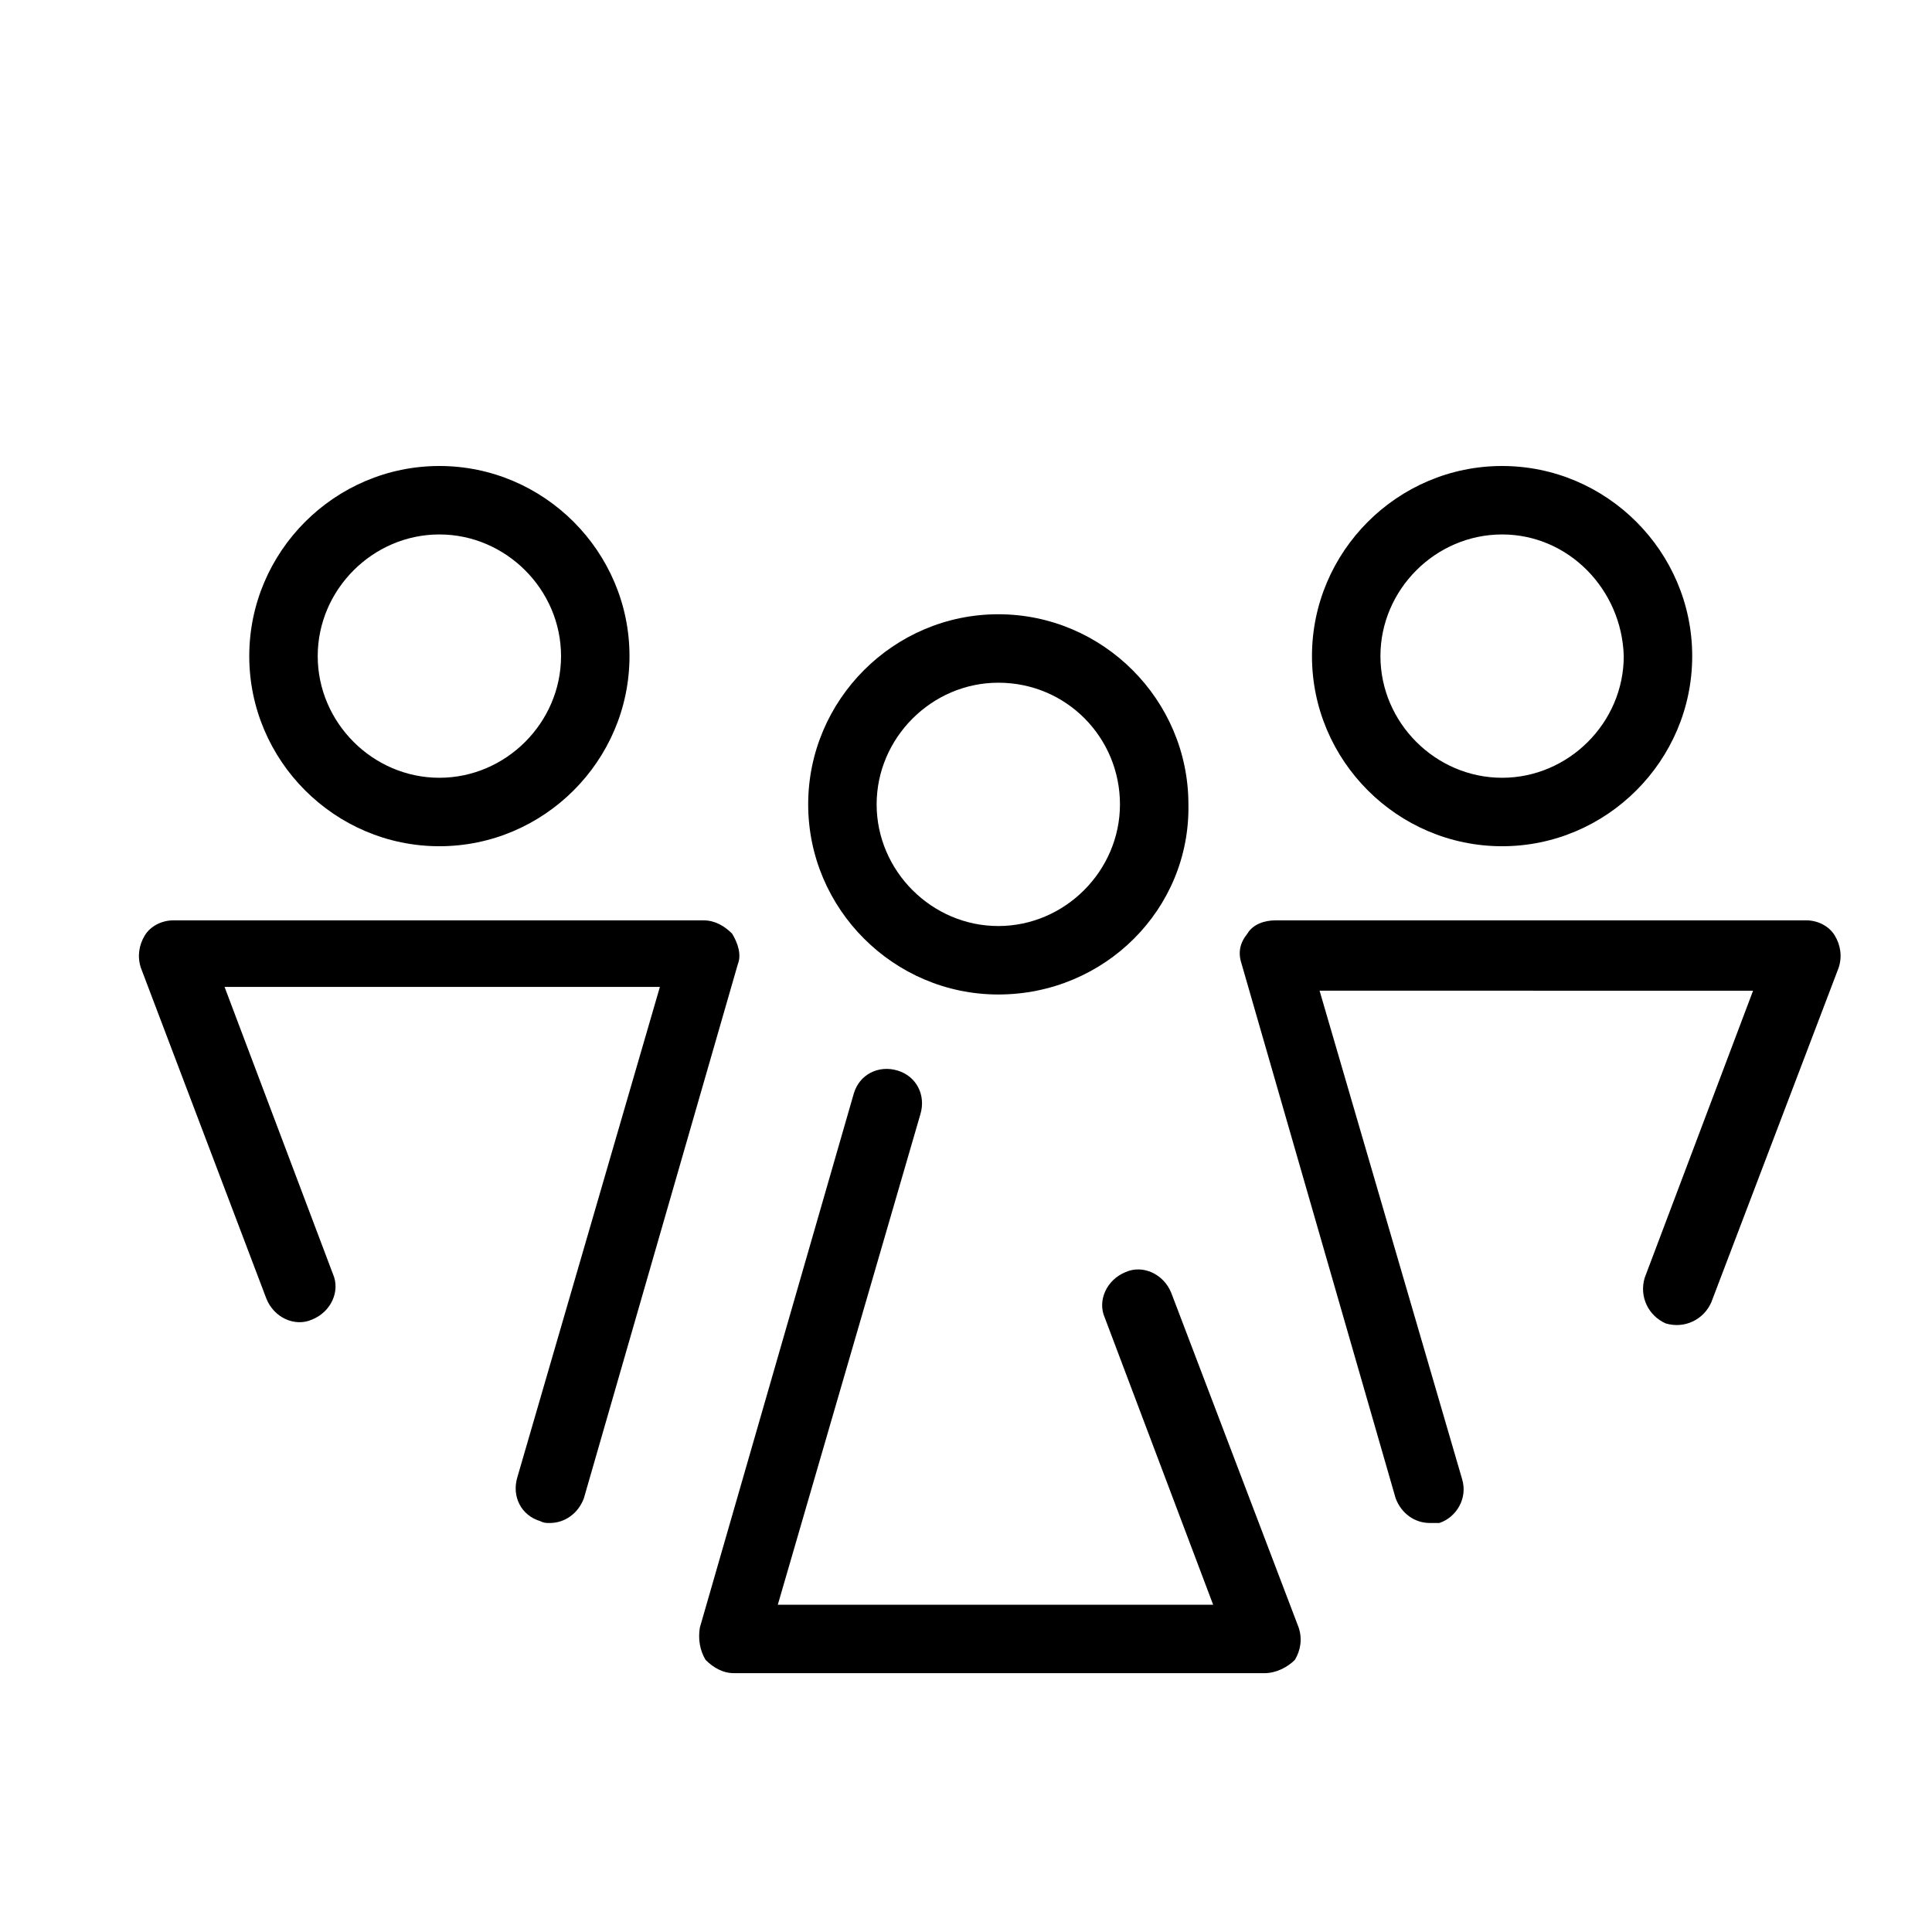
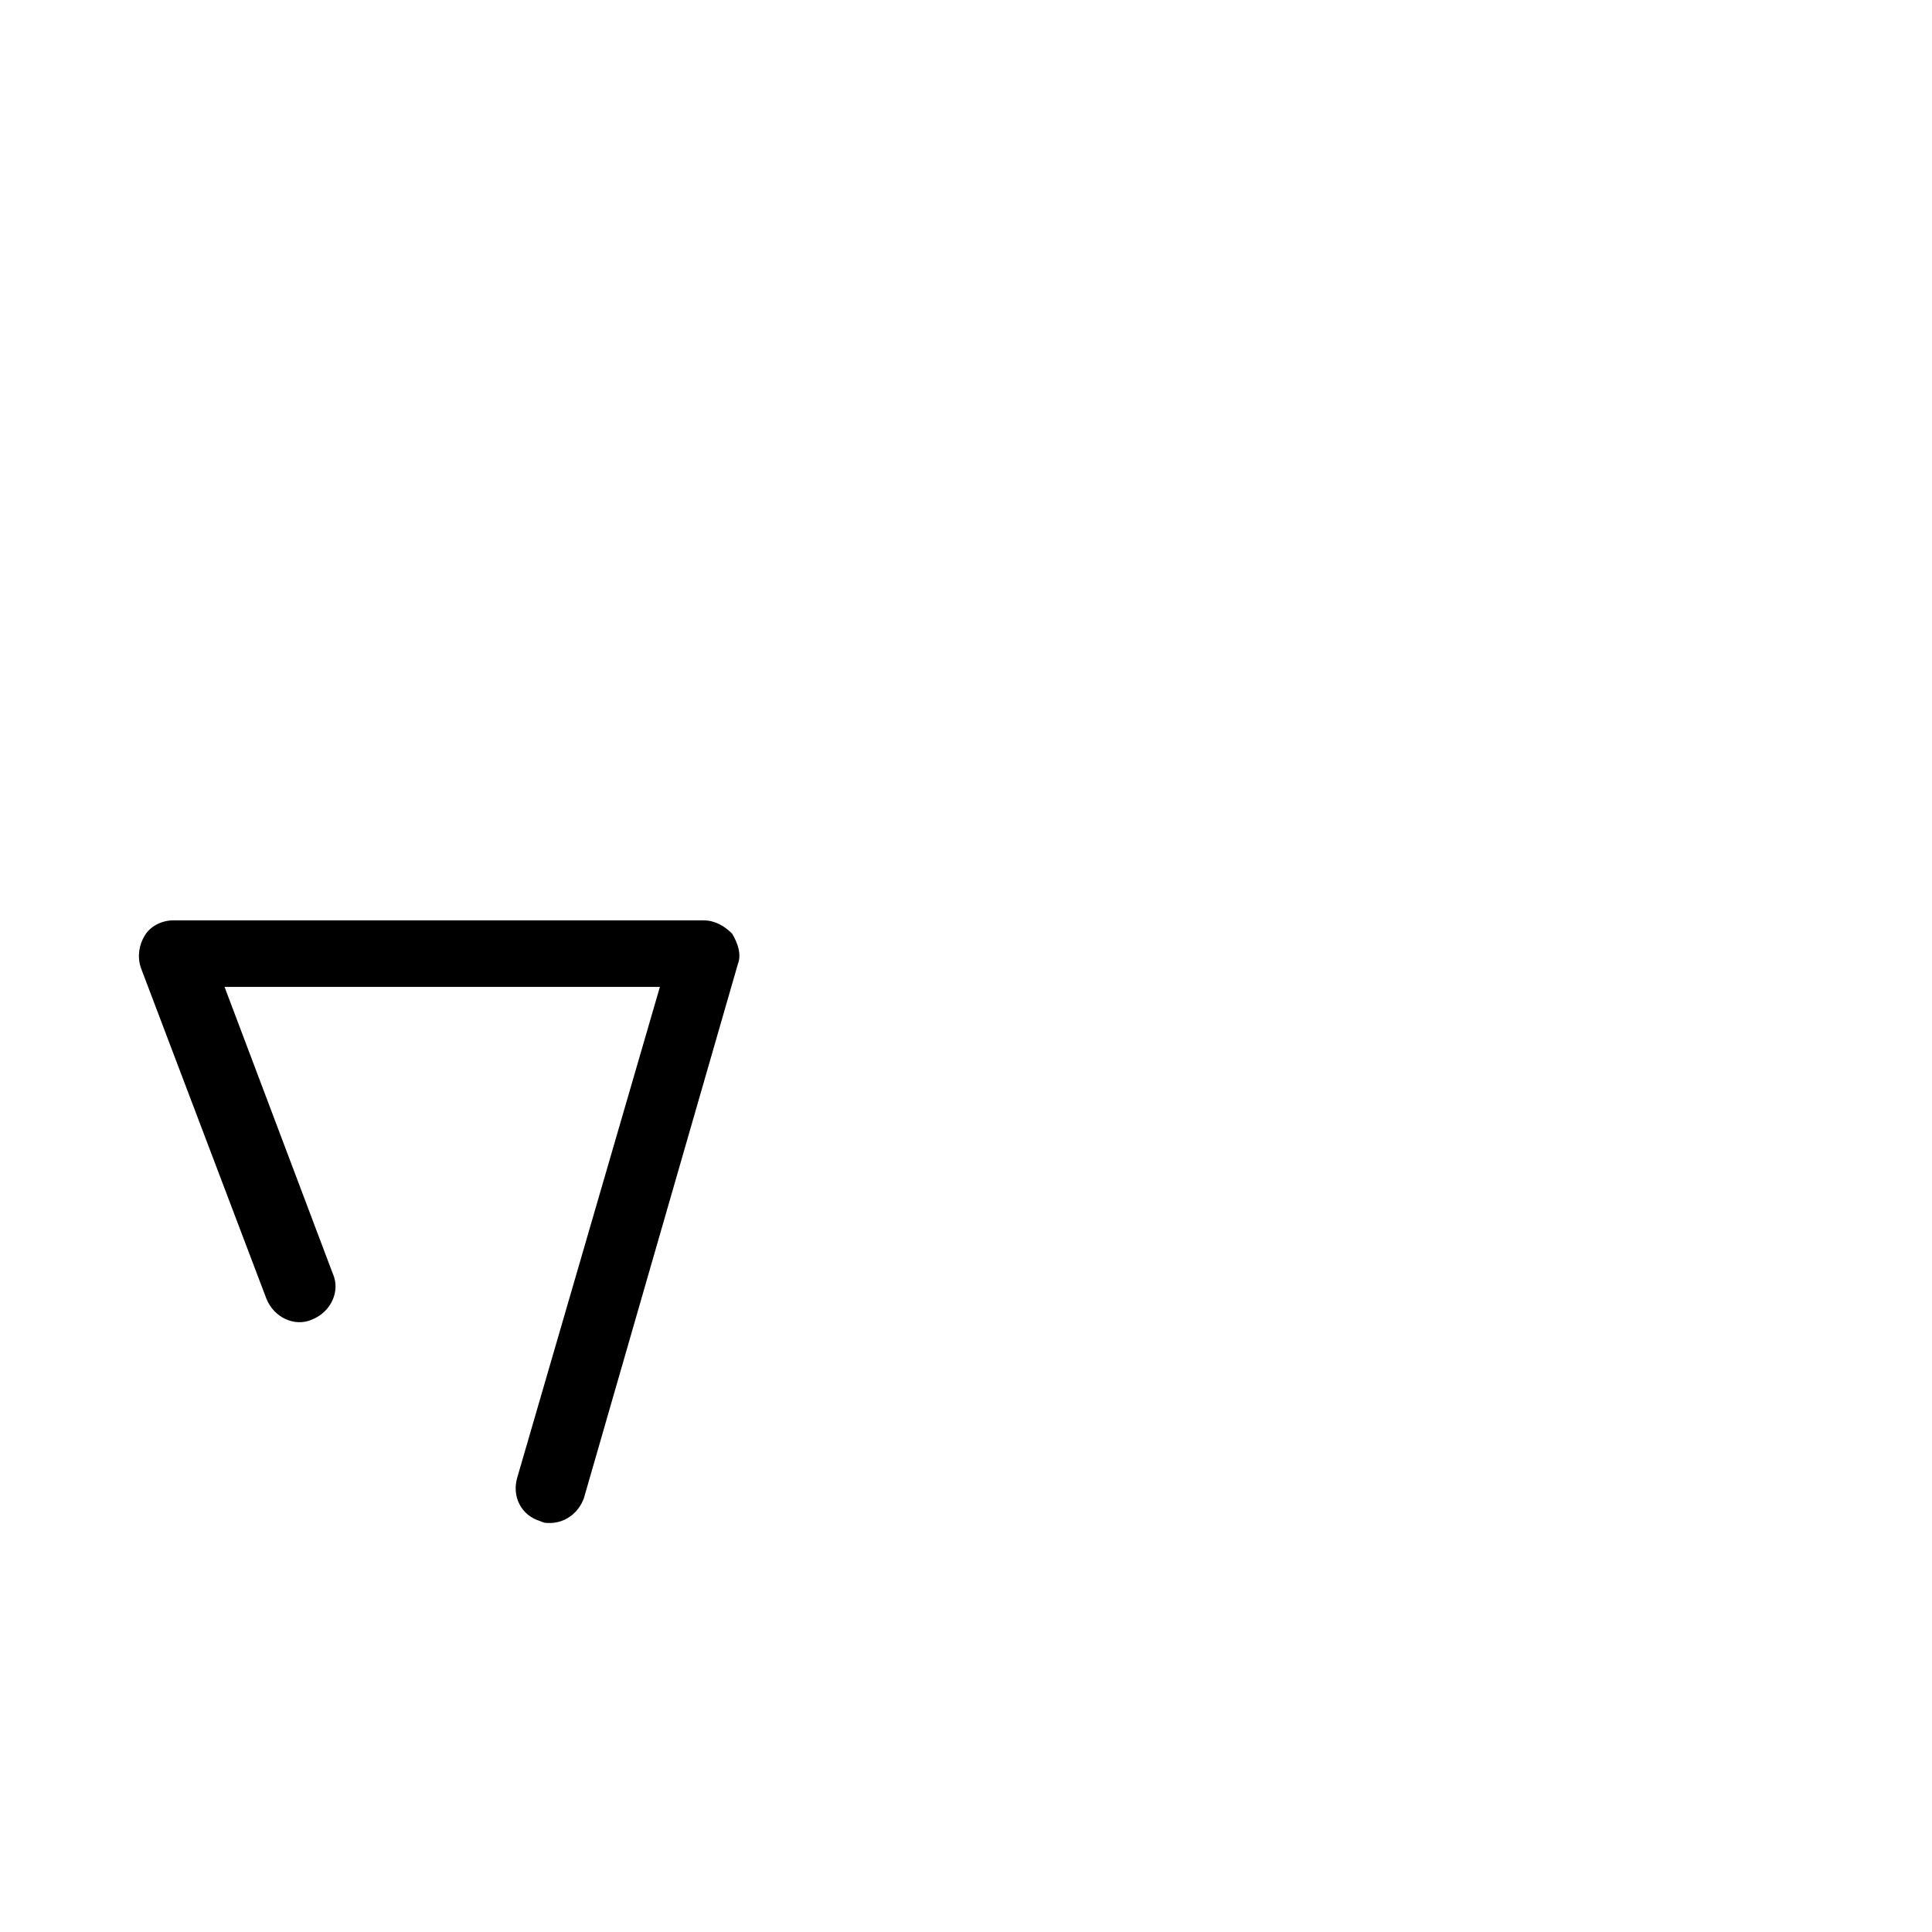
<svg xmlns="http://www.w3.org/2000/svg" fill="#000000" width="800px" height="800px" version="1.1" viewBox="144 144 512 512">
  <g>
-     <path d="m522.93 547.61c-4.031 0-7.559-2.519-9.07-6.551l-40.809-141.57c-1.008-3.023-0.504-5.543 1.512-8.062 1.512-2.519 4.535-3.527 7.559-3.527h140.56c3.023 0 6.047 1.512 7.559 4.031 1.512 2.519 2.016 5.543 1.008 8.566l-33.754 88.672c-2.016 4.535-7.055 7.055-12.09 5.543-4.535-2.016-7.055-7.055-5.543-12.09l28.719-76.074-114.88-0.004 37.785 129.48c1.512 5.039-1.512 10.078-6.047 11.586h-2.516z" />
-     <path d="m542.07 368.26c-27.711 0-50.383-22.672-50.383-50.383s22.672-50.383 50.383-50.383c27.711 0 50.383 22.672 50.383 50.383-0.004 27.711-22.676 50.383-50.383 50.383zm0-82.625c-17.633 0-32.242 14.609-32.242 32.242s14.609 32.242 32.242 32.242c17.633 0 32.242-14.609 32.242-32.242-0.504-17.629-14.609-32.242-32.242-32.242z" />
-     <path d="m479.1 587.41h-140.56c-3.023 0-5.543-1.512-7.559-3.527-1.512-2.516-2.016-5.539-1.512-8.562l40.809-141.57c1.512-5.039 6.551-7.559 11.586-6.047 5.039 1.512 7.559 6.551 6.047 11.586l-37.785 129.98h115.37l-28.719-76.074c-2.016-4.535 0.504-10.078 5.543-12.09 4.535-2.016 10.078 0.504 12.09 5.543l33.754 88.672c1.008 3.023 0.504 6.047-1.008 8.566-2.012 2.008-5.031 3.519-8.055 3.519z" />
-     <path d="m408.56 407.55c-27.711 0-50.383-22.672-50.383-50.383s22.672-50.383 50.383-50.383 50.383 22.672 50.383 50.383c0.504 27.711-22.168 50.383-50.383 50.383zm0-82.625c-17.633 0-32.242 14.609-32.242 32.242s14.609 32.242 32.242 32.242 32.242-14.609 32.242-32.242c0.004-17.629-14.105-32.242-32.242-32.242z" />
    <path d="m289.66 547.61c-1.008 0-1.512 0-2.519-0.504-5.039-1.512-7.559-6.551-6.047-11.586l37.785-129.98h-115.37l28.719 76.074c2.016 4.535-0.504 10.078-5.543 12.09-4.535 2.016-10.078-0.504-12.09-5.543l-33.254-87.656c-1.008-3.023-0.504-6.047 1.008-8.566 1.512-2.519 4.535-4.031 7.559-4.031h140.56c3.023 0 5.543 1.512 7.559 3.527 1.512 2.519 2.519 5.543 1.512 8.062l-40.809 141.57c-1.512 4.027-5.039 6.547-9.07 6.547z" />
-     <path d="m260.44 368.26c-27.711 0-50.383-22.672-50.383-50.383s22.672-50.383 50.383-50.383c27.711 0 50.383 22.672 50.383 50.383s-22.672 50.383-50.383 50.383zm0-82.625c-17.633 0-32.242 14.609-32.242 32.242s14.609 32.242 32.242 32.242c17.633 0 32.242-14.609 32.242-32.242 0.004-17.629-14.605-32.242-32.242-32.242z" />
  </g>
</svg>